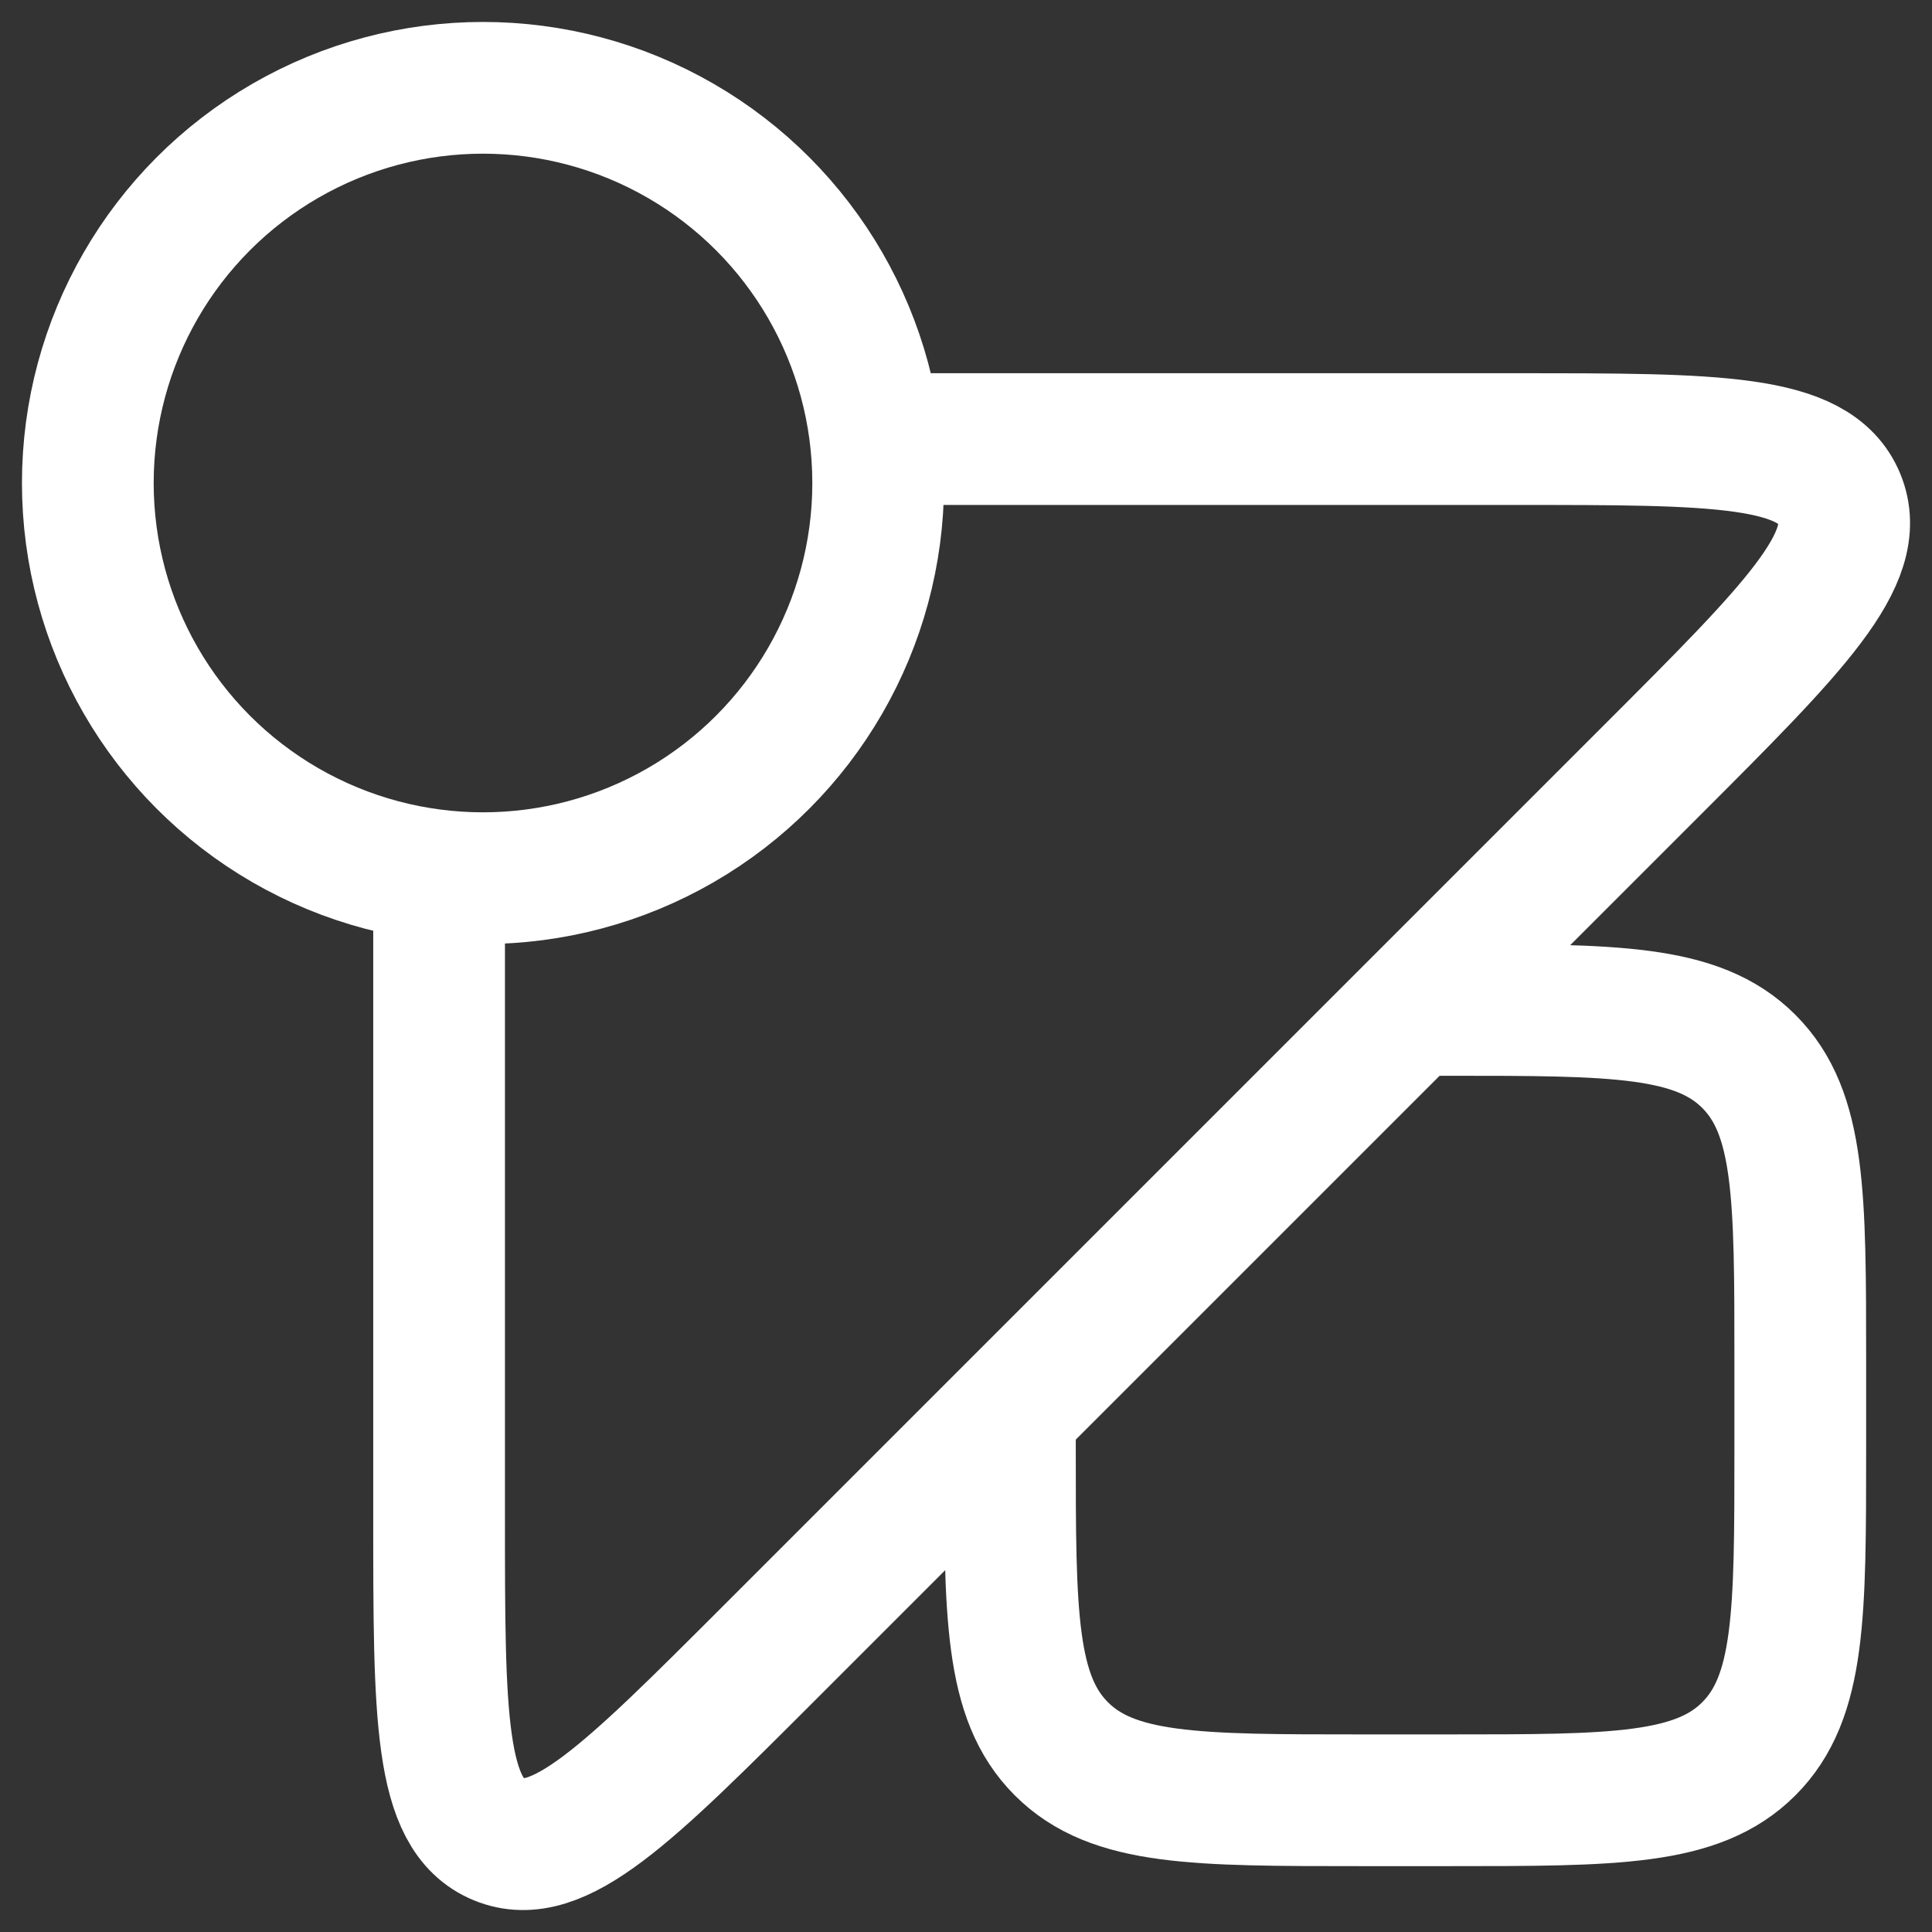
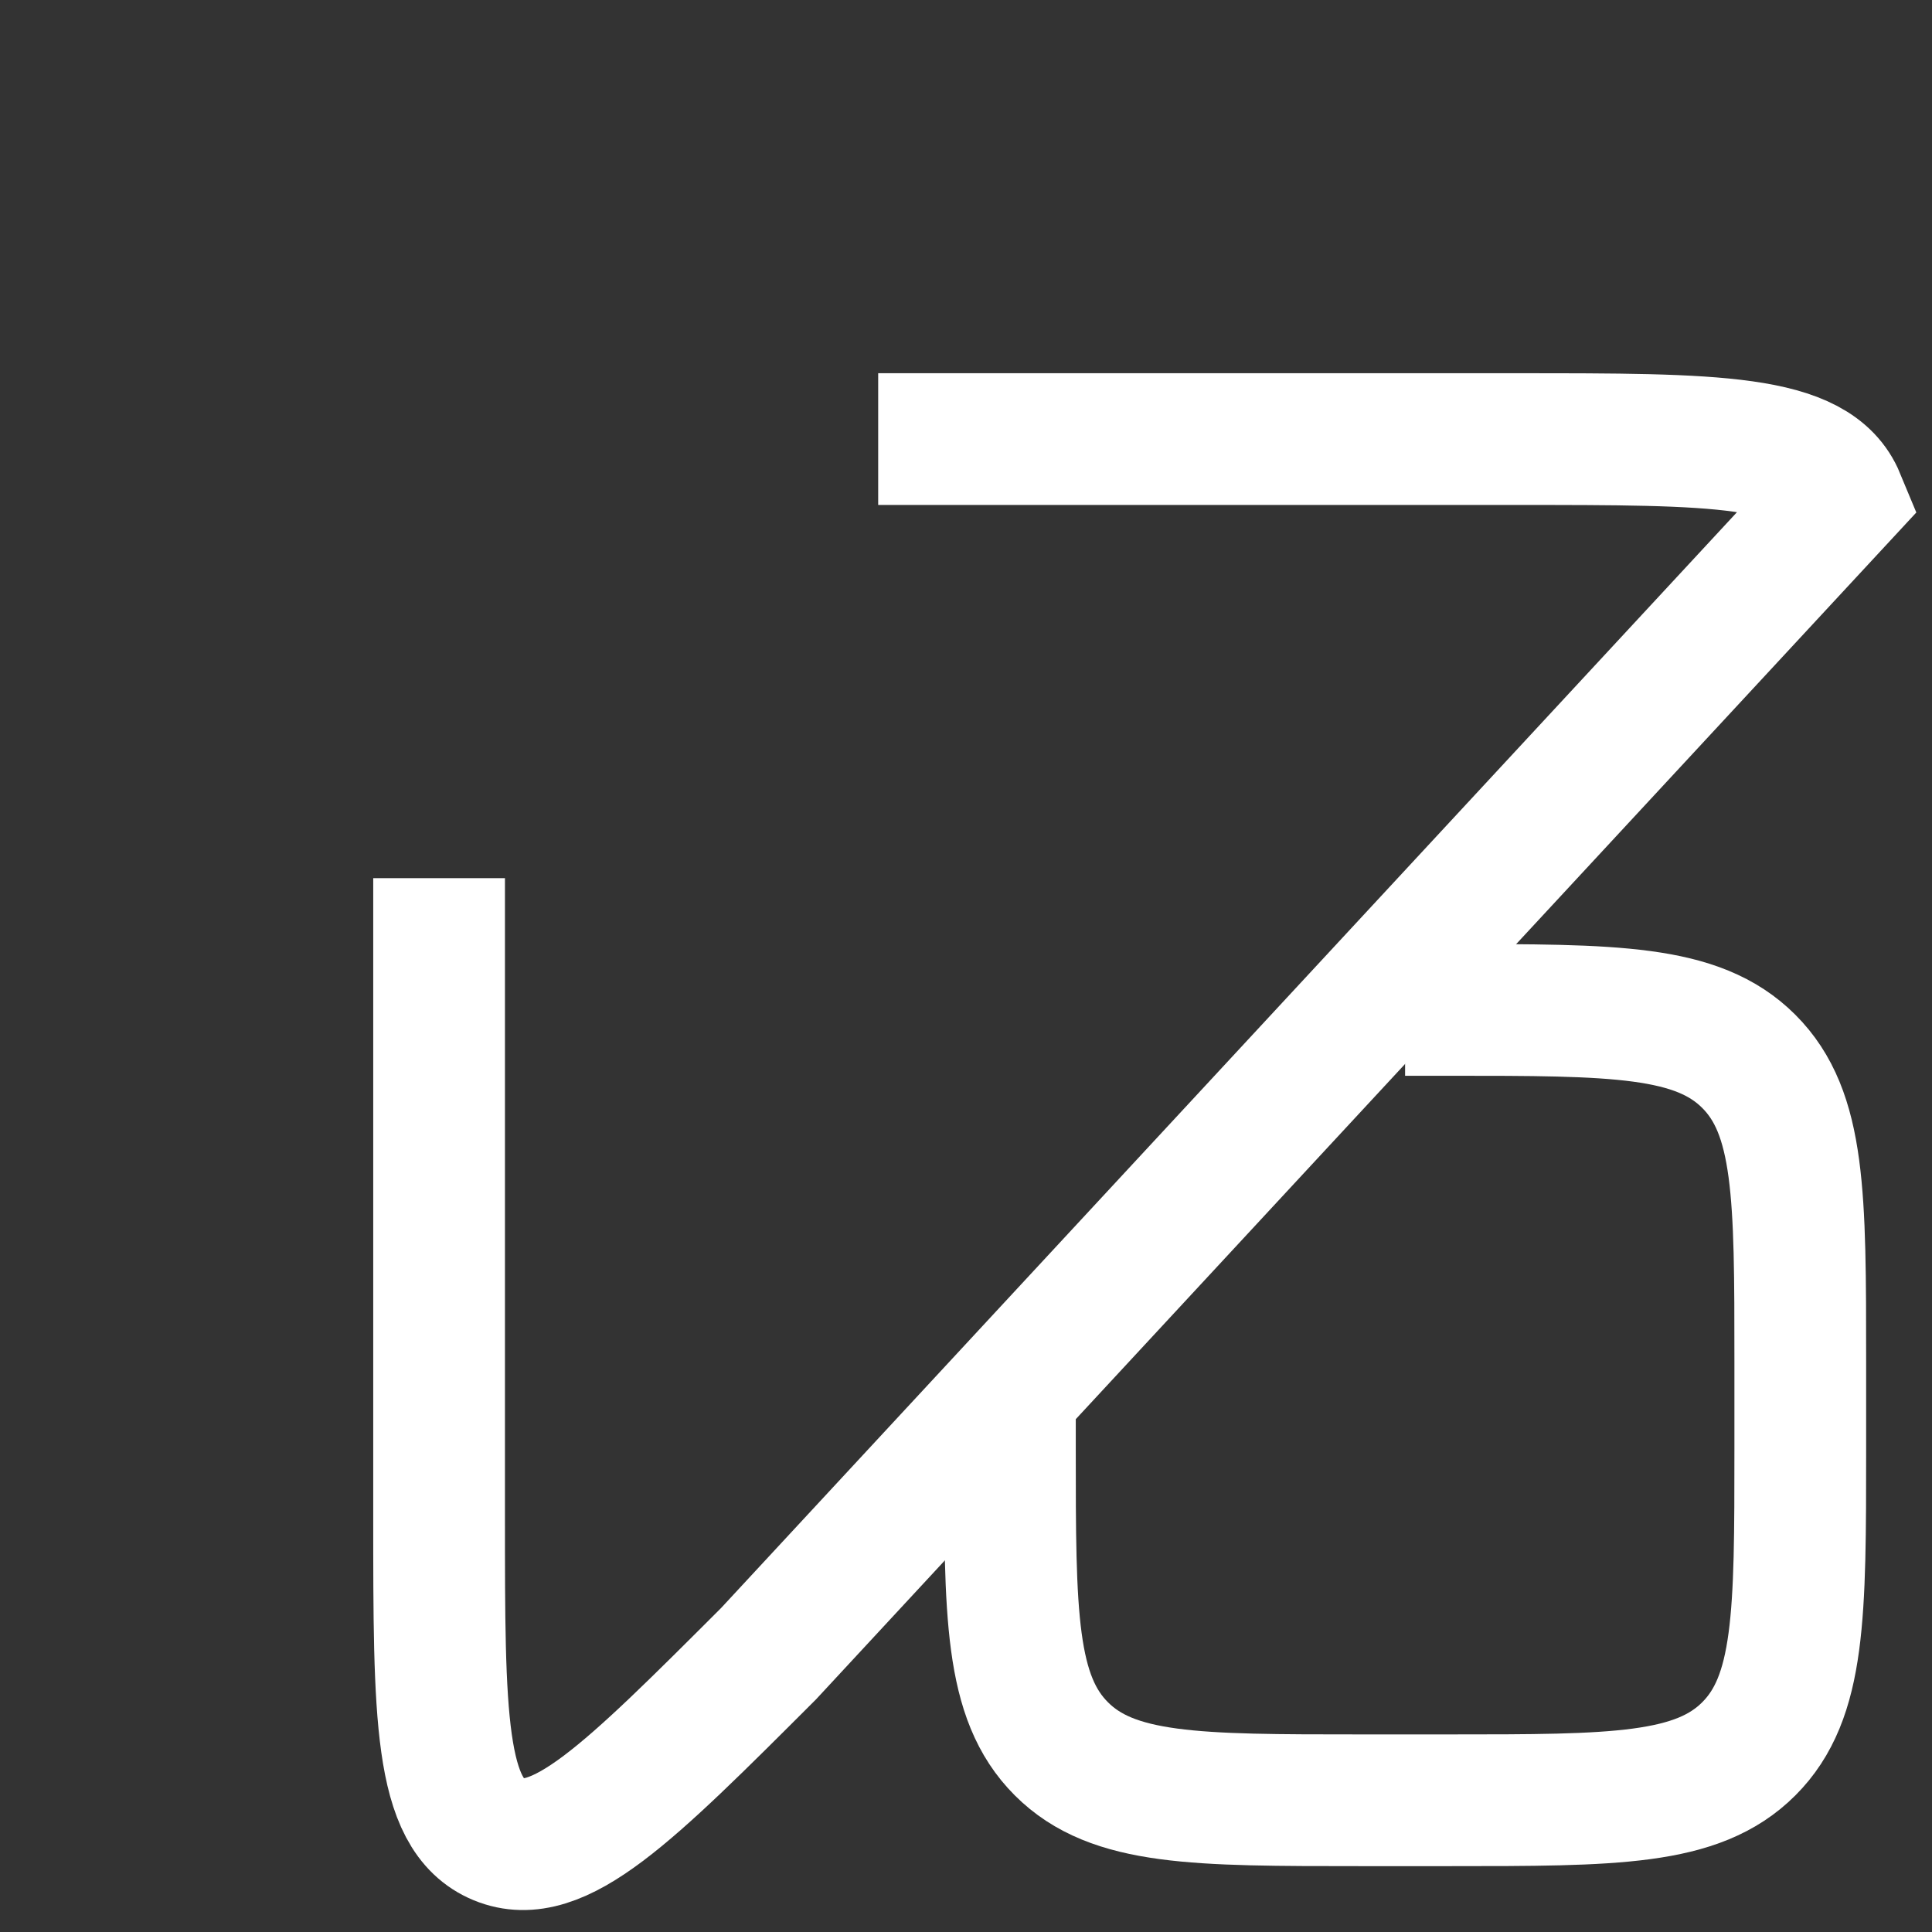
<svg xmlns="http://www.w3.org/2000/svg" width="44" height="44" viewBox="0 0 44 44" fill="none">
  <rect x="0" y="0" width="44" height="44" fill="#333333" stroke="none" />
-   <circle cx="11" cy="11" r="9" stroke="white" stroke-width="3" />
-   <path d="M20 10H34.553C39.069 10 41.327 10 41.889 11.357C42.451 12.713 40.854 14.31 37.661 17.504L17.504 37.661C14.31 40.854 12.713 42.451 11.357 41.889C10 41.327 10 39.069 10 34.553V20" stroke="white" stroke-width="3" />
+   <path d="M20 10H34.553C39.069 10 41.327 10 41.889 11.357L17.504 37.661C14.31 40.854 12.713 42.451 11.357 41.889C10 41.327 10 39.069 10 34.553V20" stroke="white" stroke-width="3" />
  <path d="M32 23H33C36.771 23 38.657 23 39.828 24.172C41 25.343 41 27.229 41 31V33C41 36.771 41 38.657 39.828 39.828C38.657 41 36.771 41 33 41H31C27.229 41 25.343 41 24.172 39.828C23 38.657 23 36.771 23 33V32" stroke="white" stroke-width="3" />
</svg>